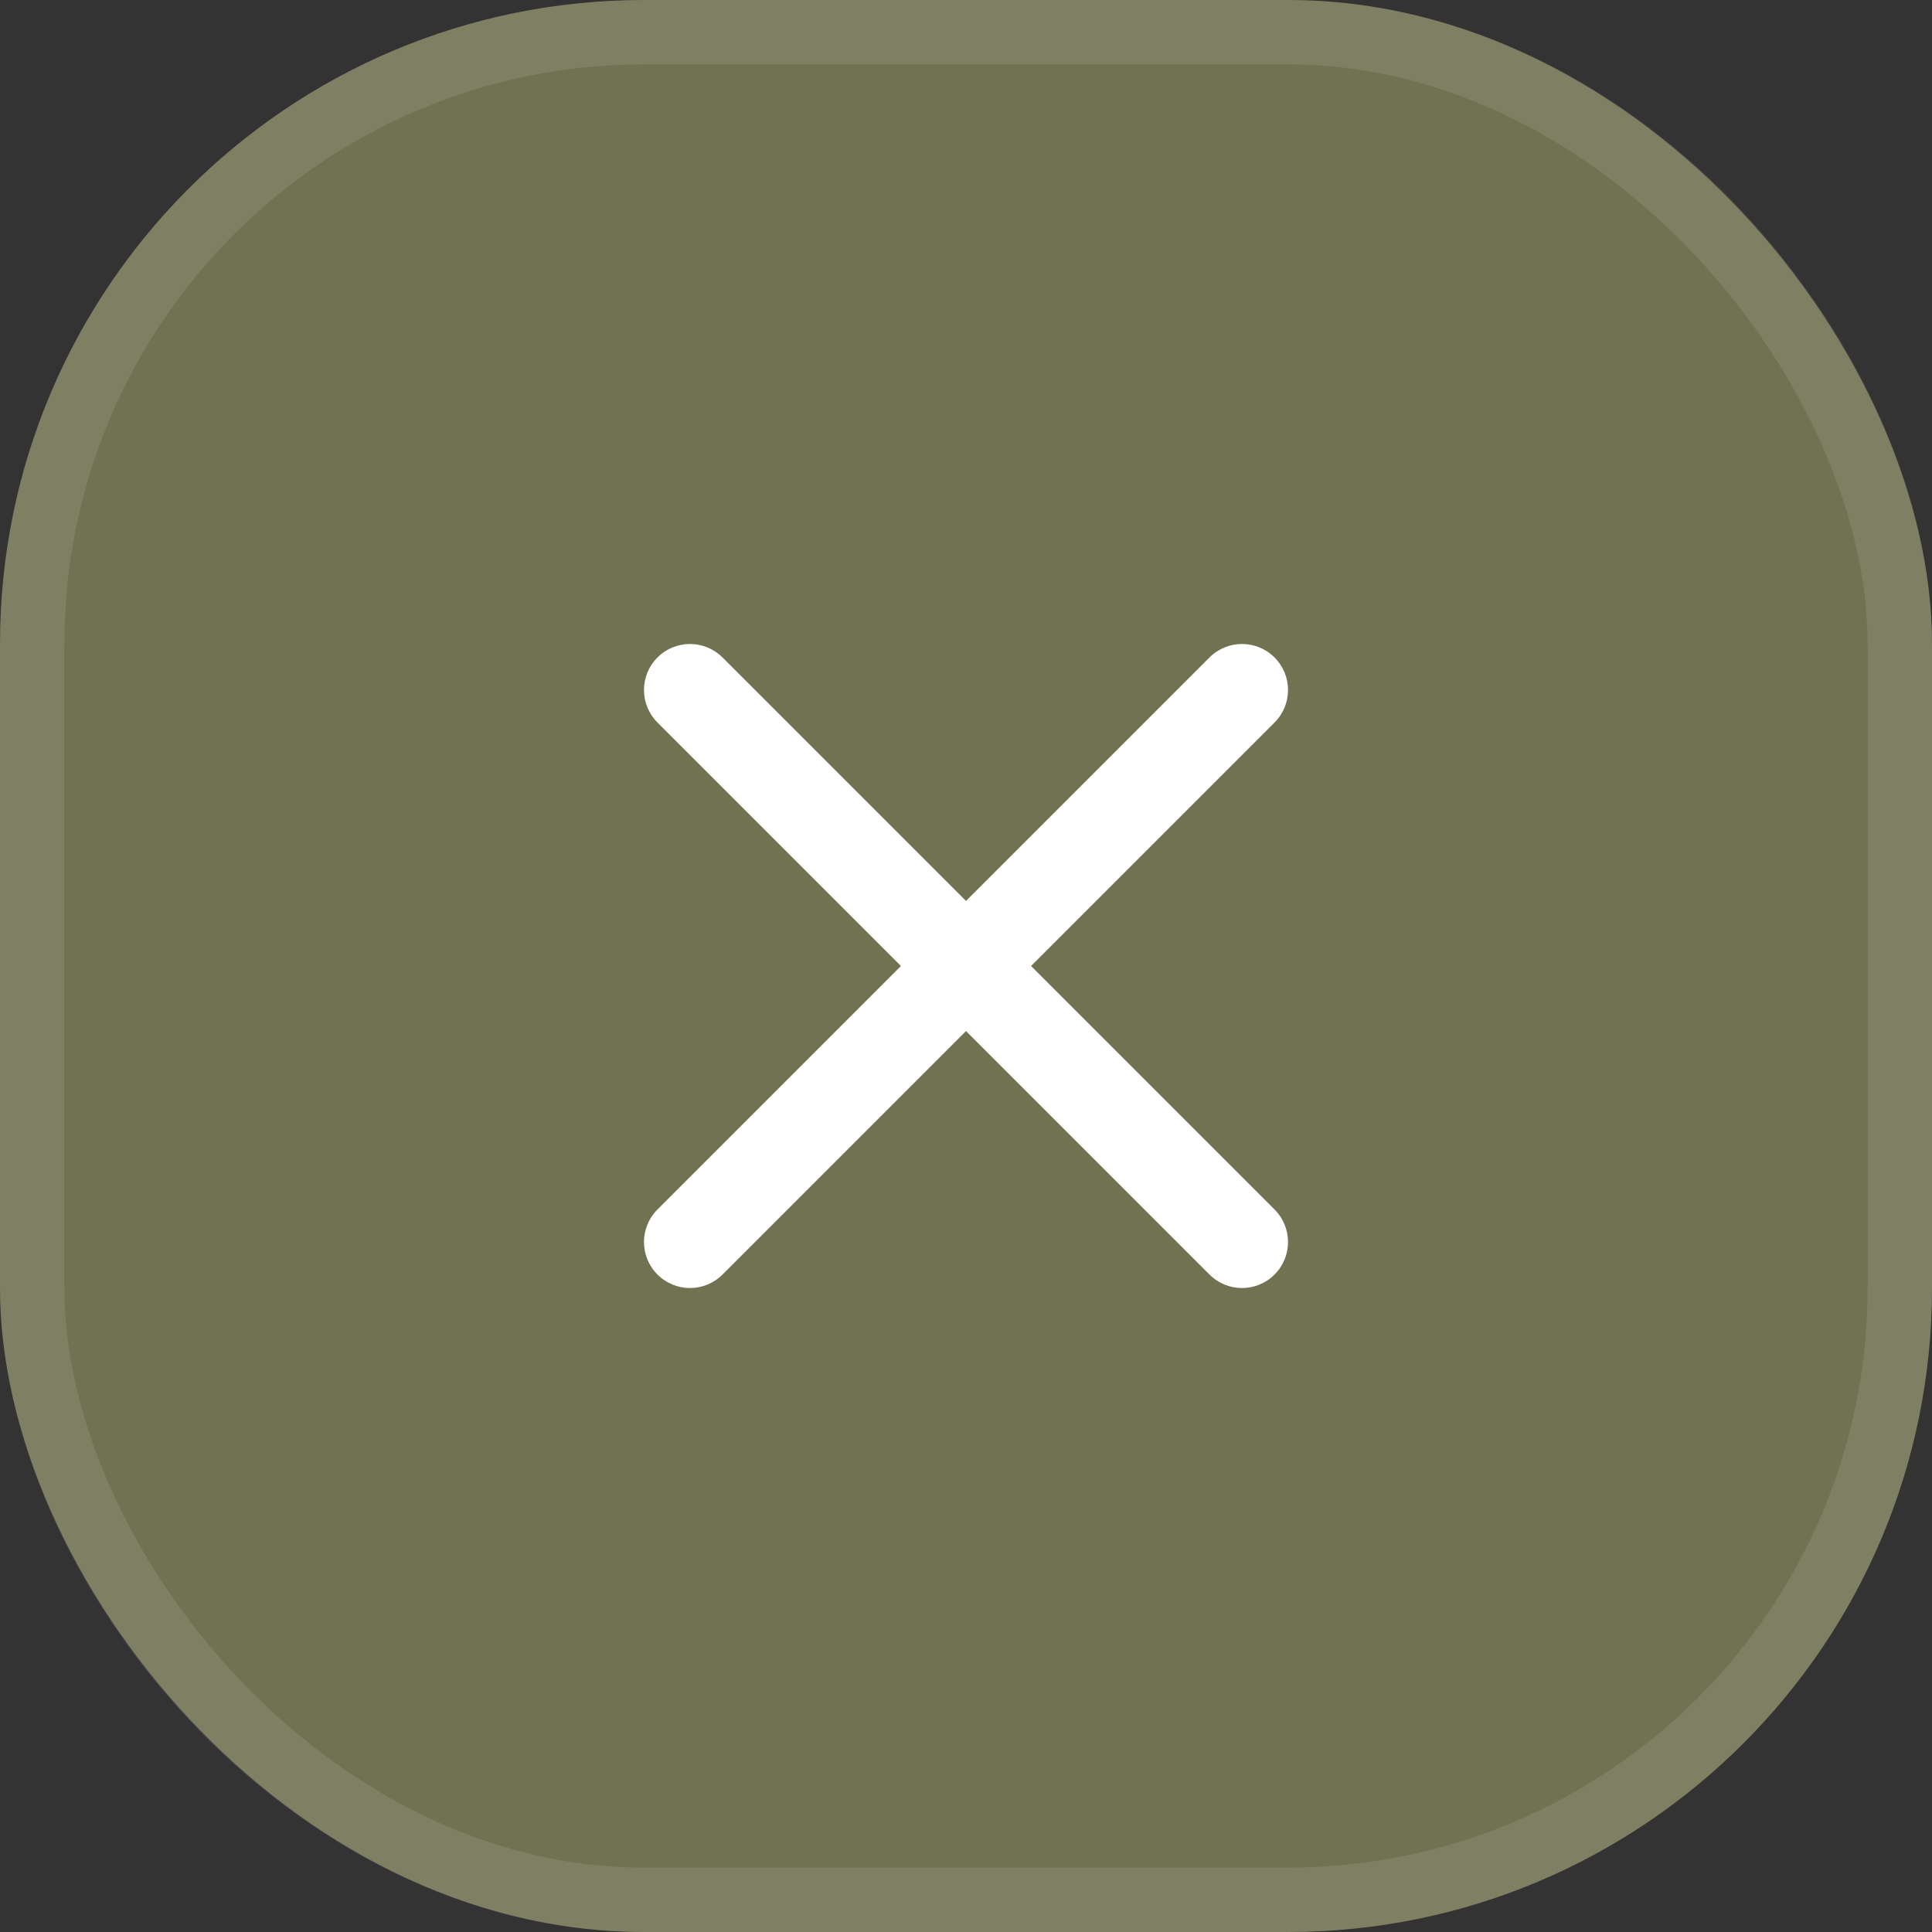
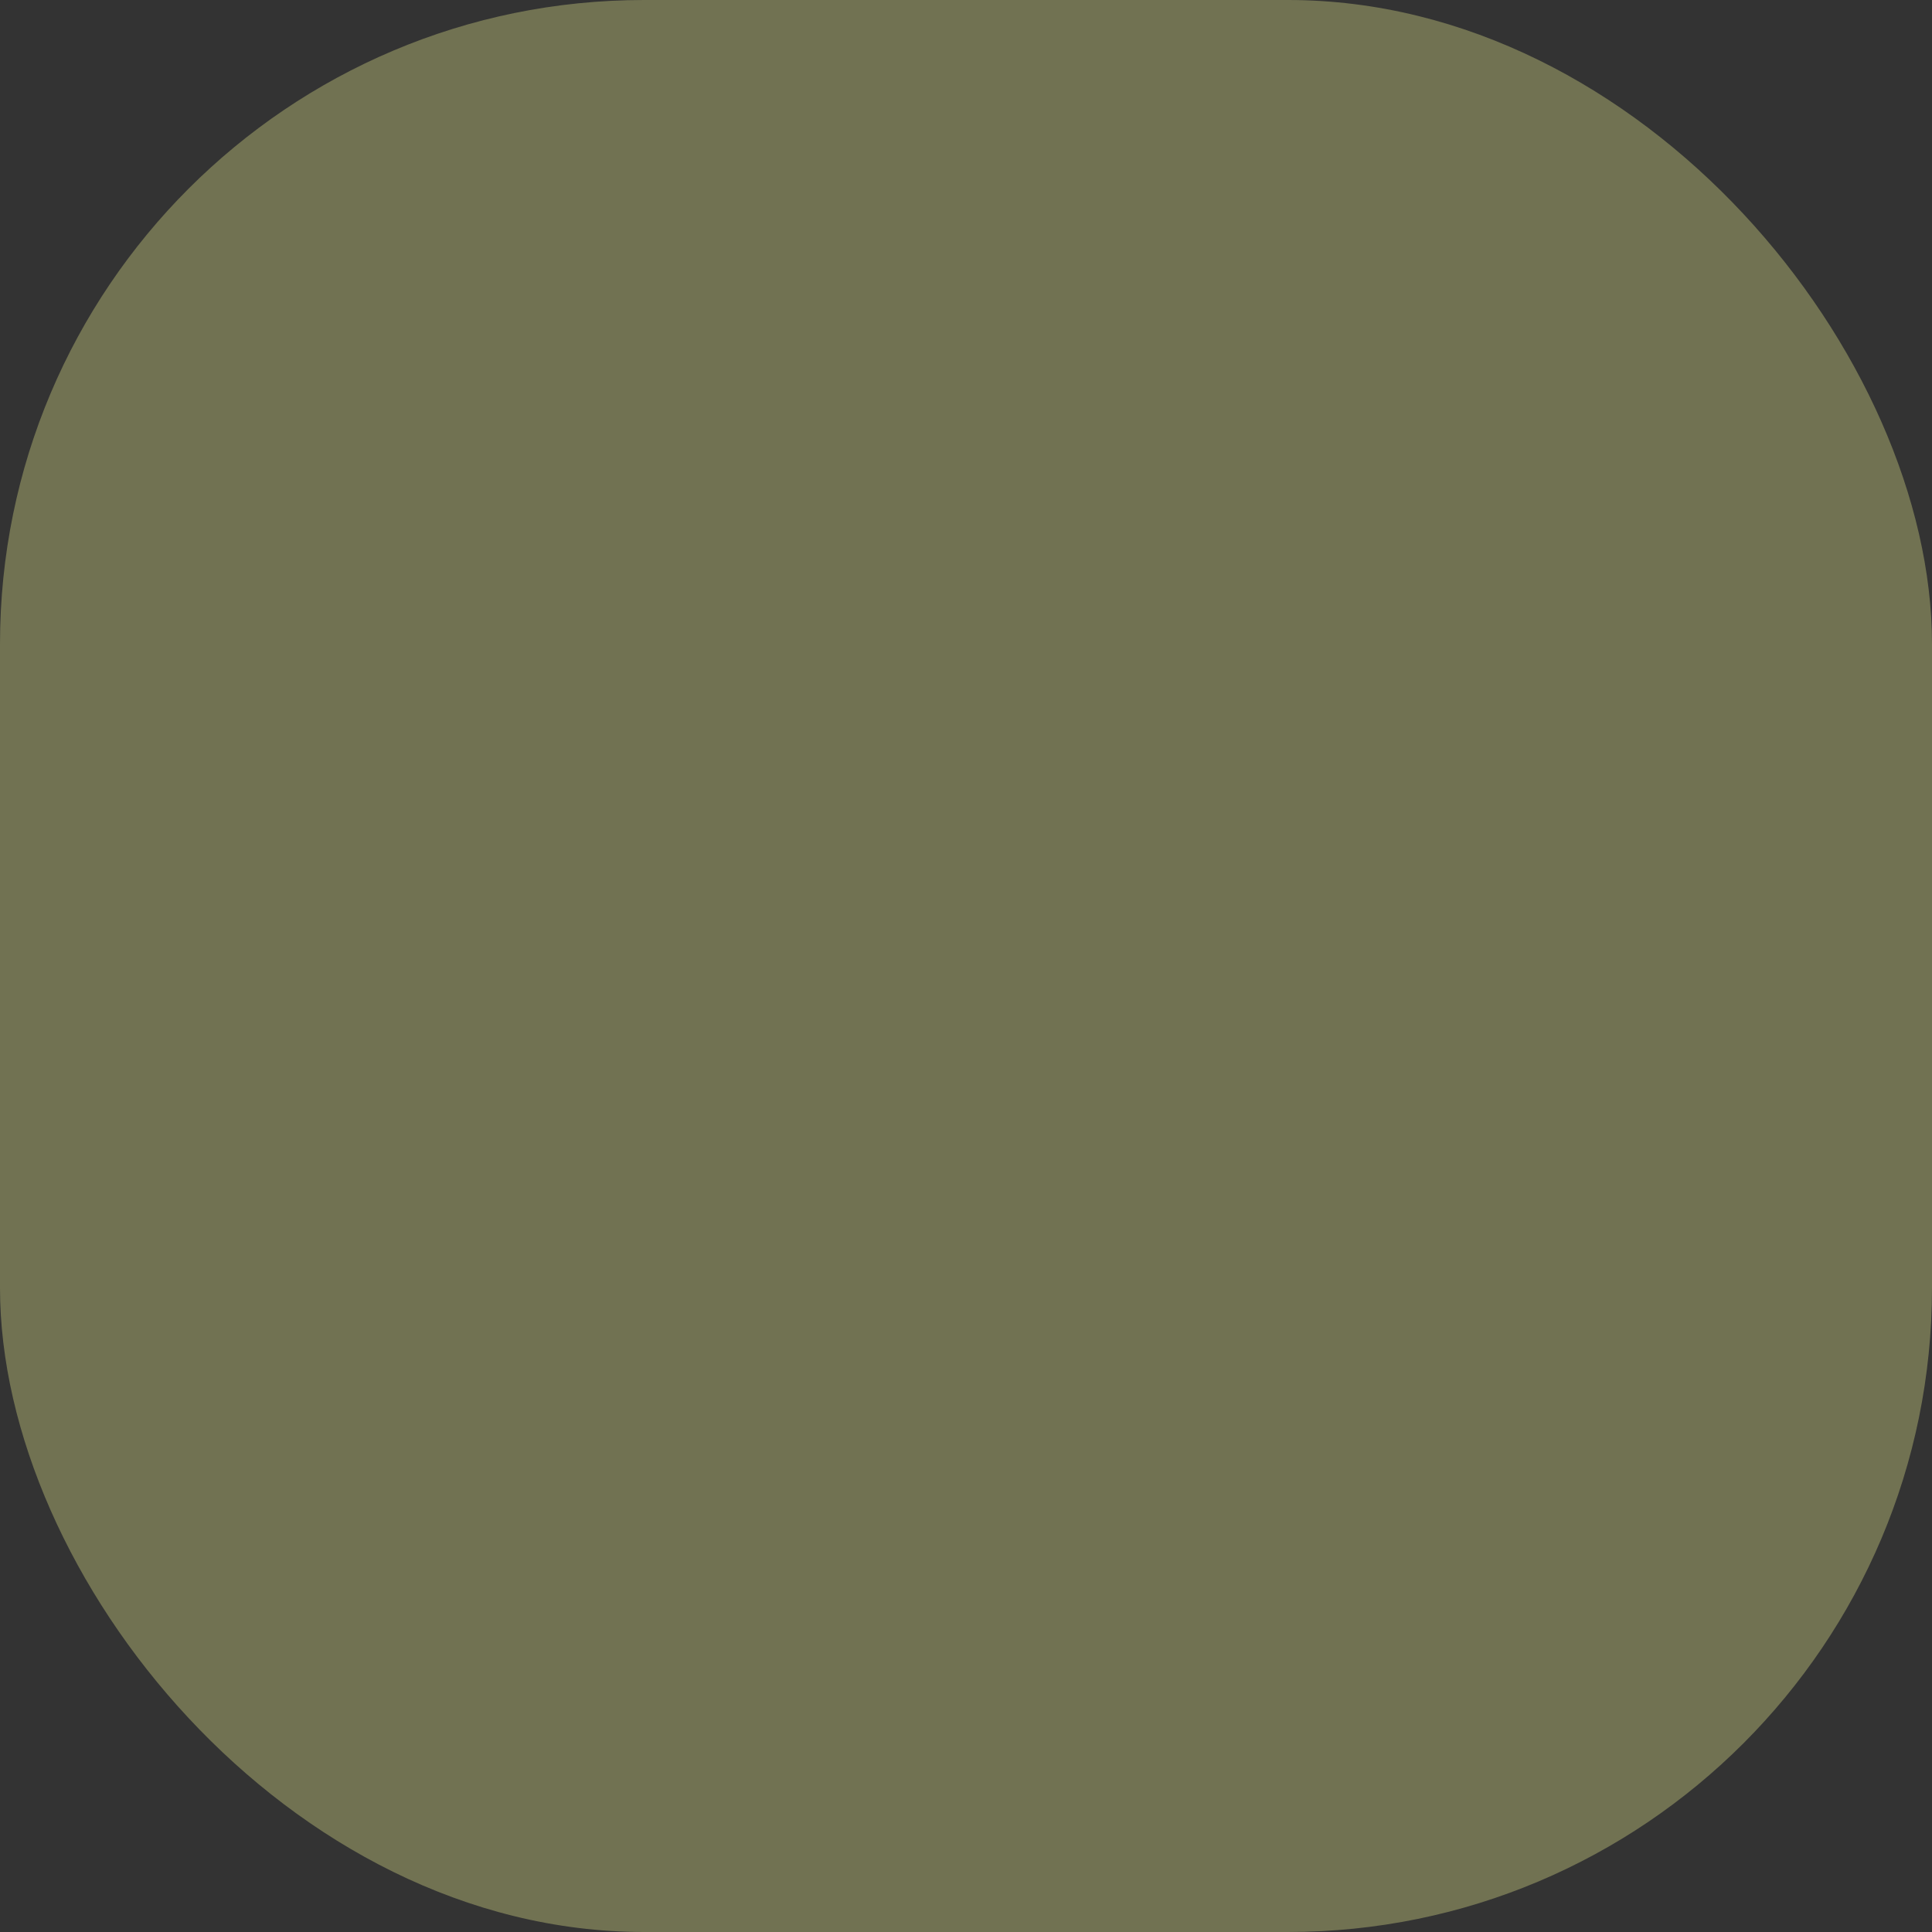
<svg xmlns="http://www.w3.org/2000/svg" width="30" height="30" viewBox="0 0 30 30" fill="none">
  <rect x="0" y="0" width="30" height="30" fill="#333333" stroke="none" />
  <rect width="30" height="30" rx="10" fill="#717252" />
-   <rect x="0.5" y="0.5" width="29" height="29" rx="9.5" stroke="white" stroke-opacity="0.1" />
-   <path fill-rule="evenodd" clip-rule="evenodd" d="M10.209 10.209C10.488 9.93 10.94 9.93 11.219 10.209L15 13.99L18.781 10.209C19.06 9.93 19.512 9.93 19.791 10.209C20.07 10.488 20.07 10.94 19.791 11.219L16.01 15L19.791 18.781C20.07 19.06 20.07 19.512 19.791 19.791C19.512 20.07 19.06 20.07 18.781 19.791L15 16.01L11.219 19.791C10.94 20.07 10.488 20.07 10.209 19.791C9.93 19.512 9.93 19.06 10.209 18.781L13.99 15L10.209 11.219C9.93 10.94 9.93 10.488 10.209 10.209Z" fill="white" />
</svg>